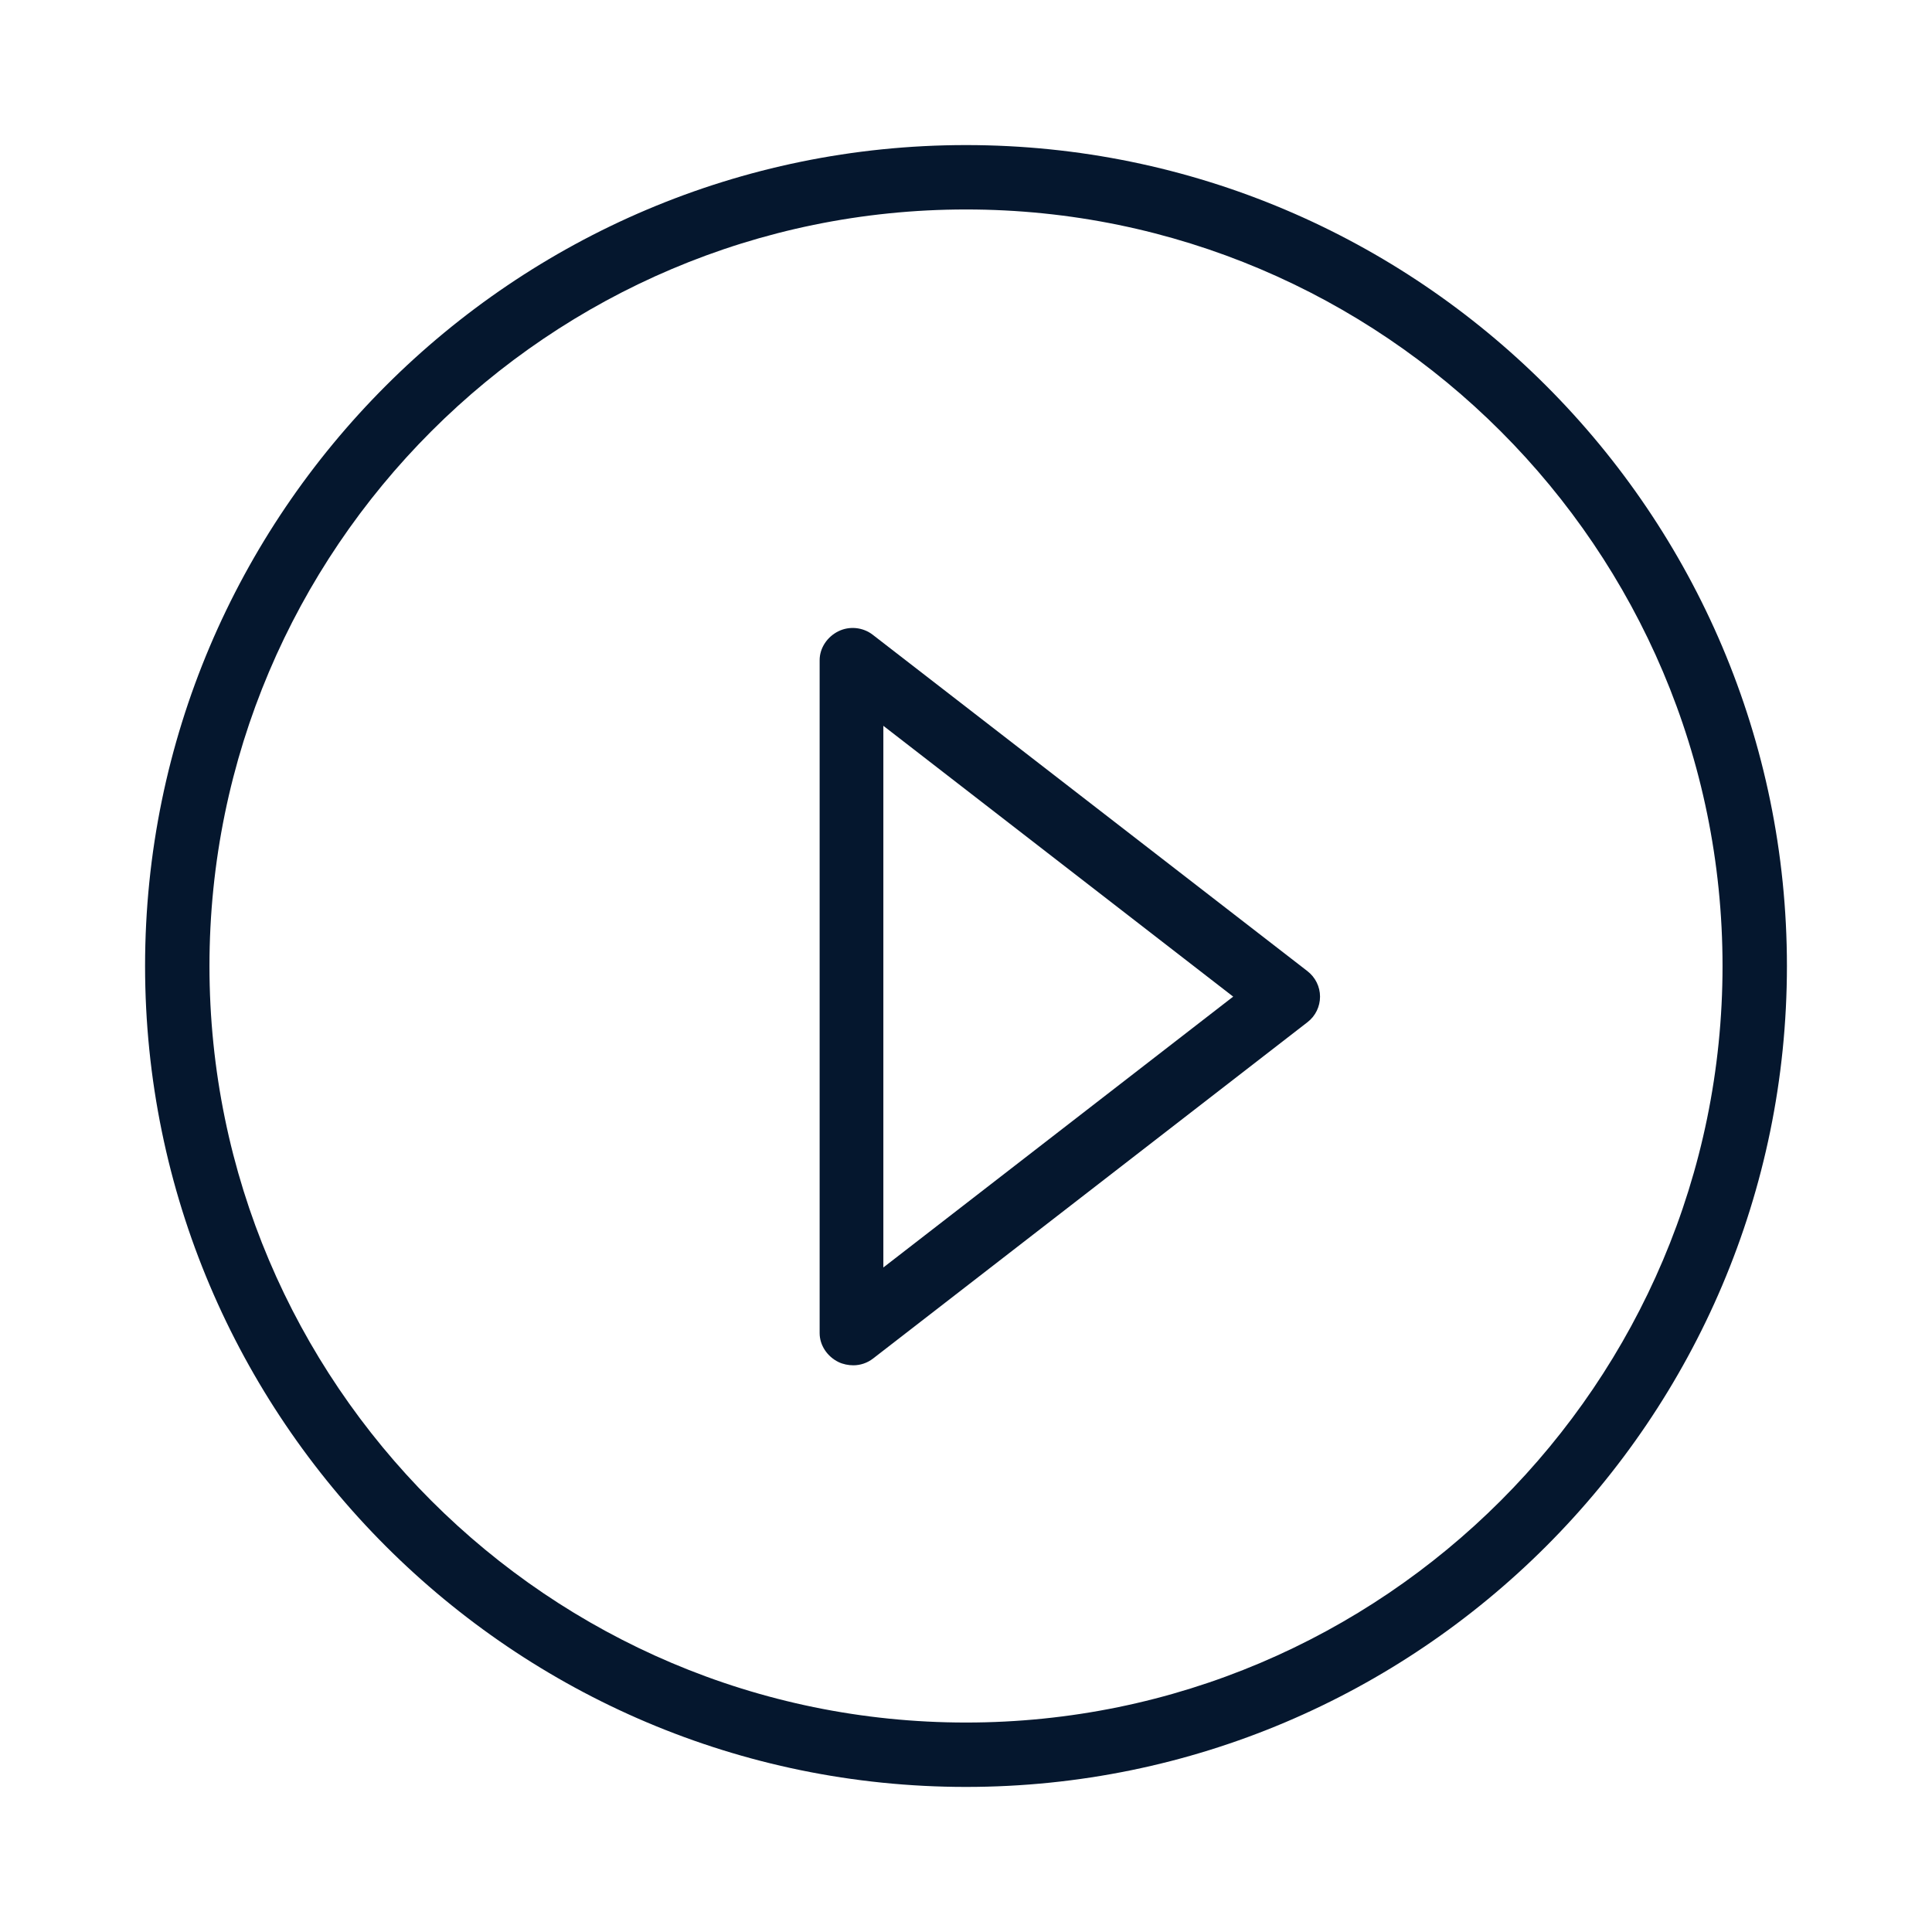
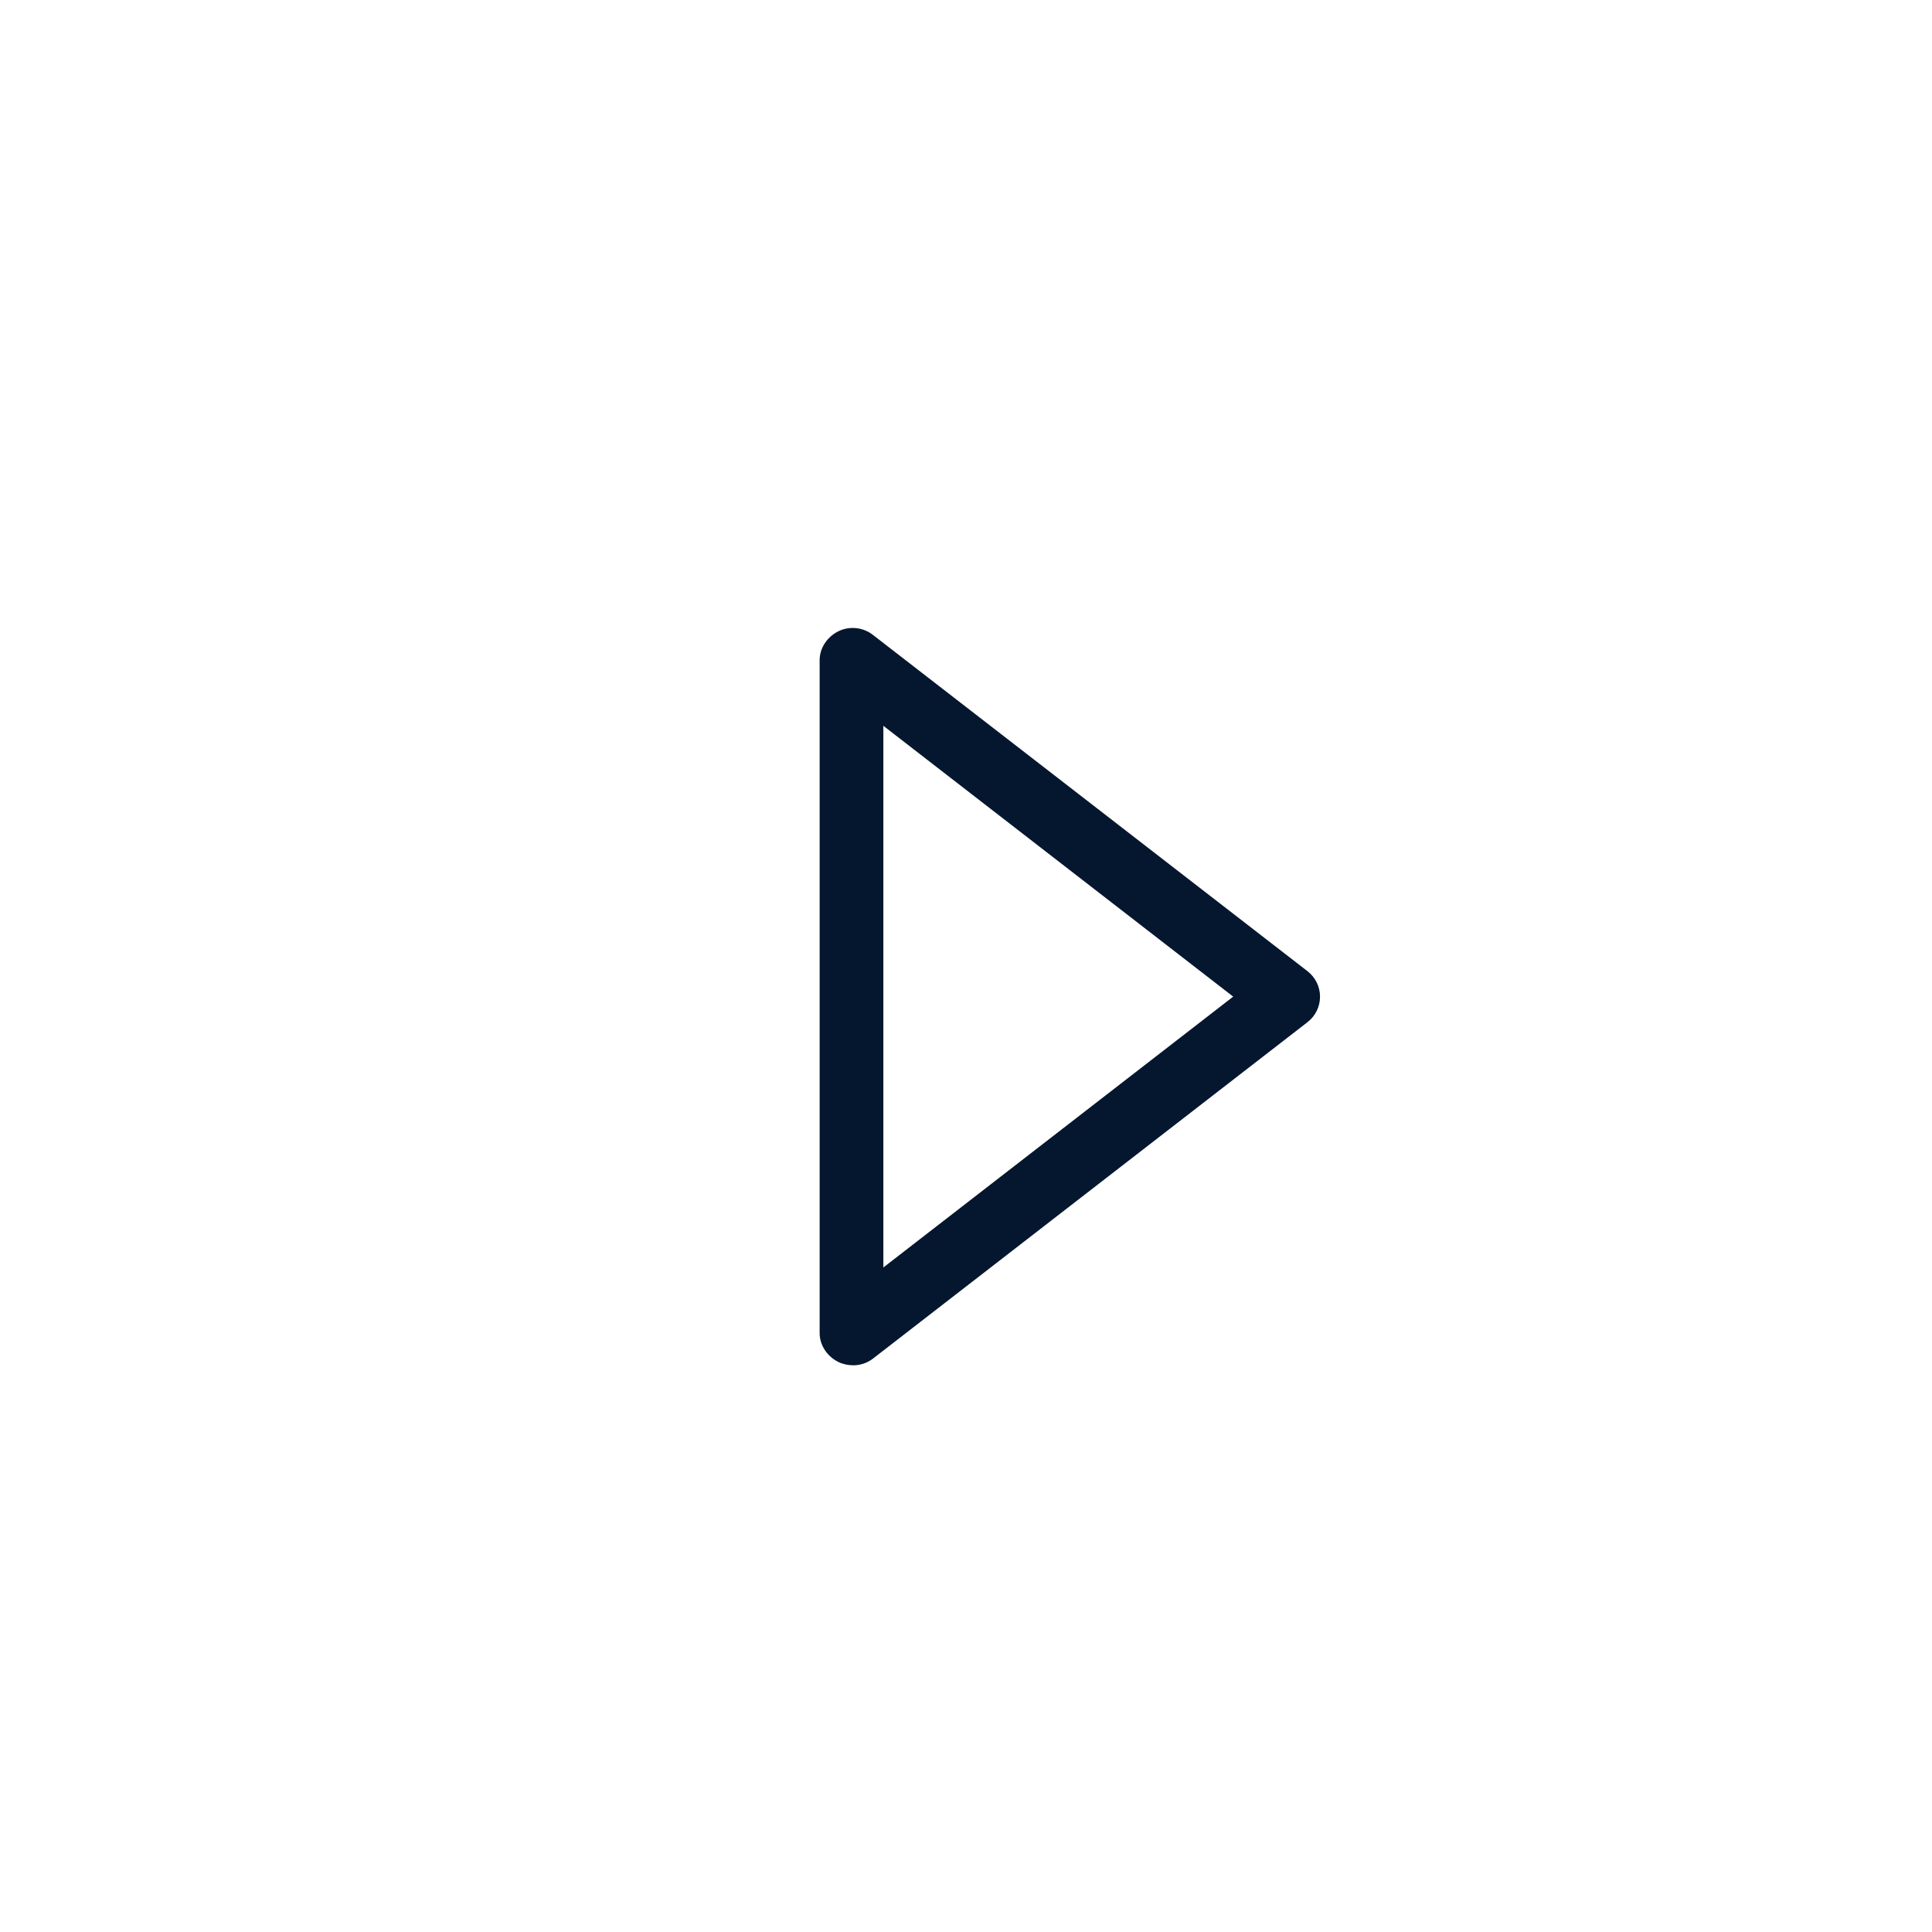
<svg xmlns="http://www.w3.org/2000/svg" t="1723012457160" class="icon" viewBox="0 0 1024 1024" version="1.1" p-id="4267" width="200" height="200">
-   <path d="M512 947.107c-239.915 0-435.107-195.192-435.107-435.107S272.085 76.893 512 76.893s435.107 195.192 435.107 435.107S751.915 947.107 512 947.107zM512 111.02c-221.103 0-400.98 179.878-400.98 400.98s179.878 400.98 400.98 400.98 400.98-179.878 400.98-400.98S733.103 111.02 512 111.02z" fill="#05172E" p-id="4268" />
  <path d="M452.279 723.638c-2.558 0-5.527-0.567-7.91-1.75-5.84-2.866-9.942-8.798-9.942-15.314l0-356.673c0-6.515 4.102-12.447 9.942-15.314 5.84-2.899 13.011-2.15 18.161 1.816l230.45 178.329c4.174 3.233 6.665 8.215 6.665 13.497 0 5.282-2.416 10.265-6.59 13.497L462.715 720.072C459.665 722.421 455.987 723.638 452.279 723.638zM468.195 384.694l0 287.089 185.419-143.552L468.195 384.694z" fill="#05172E" p-id="4269" />
</svg>